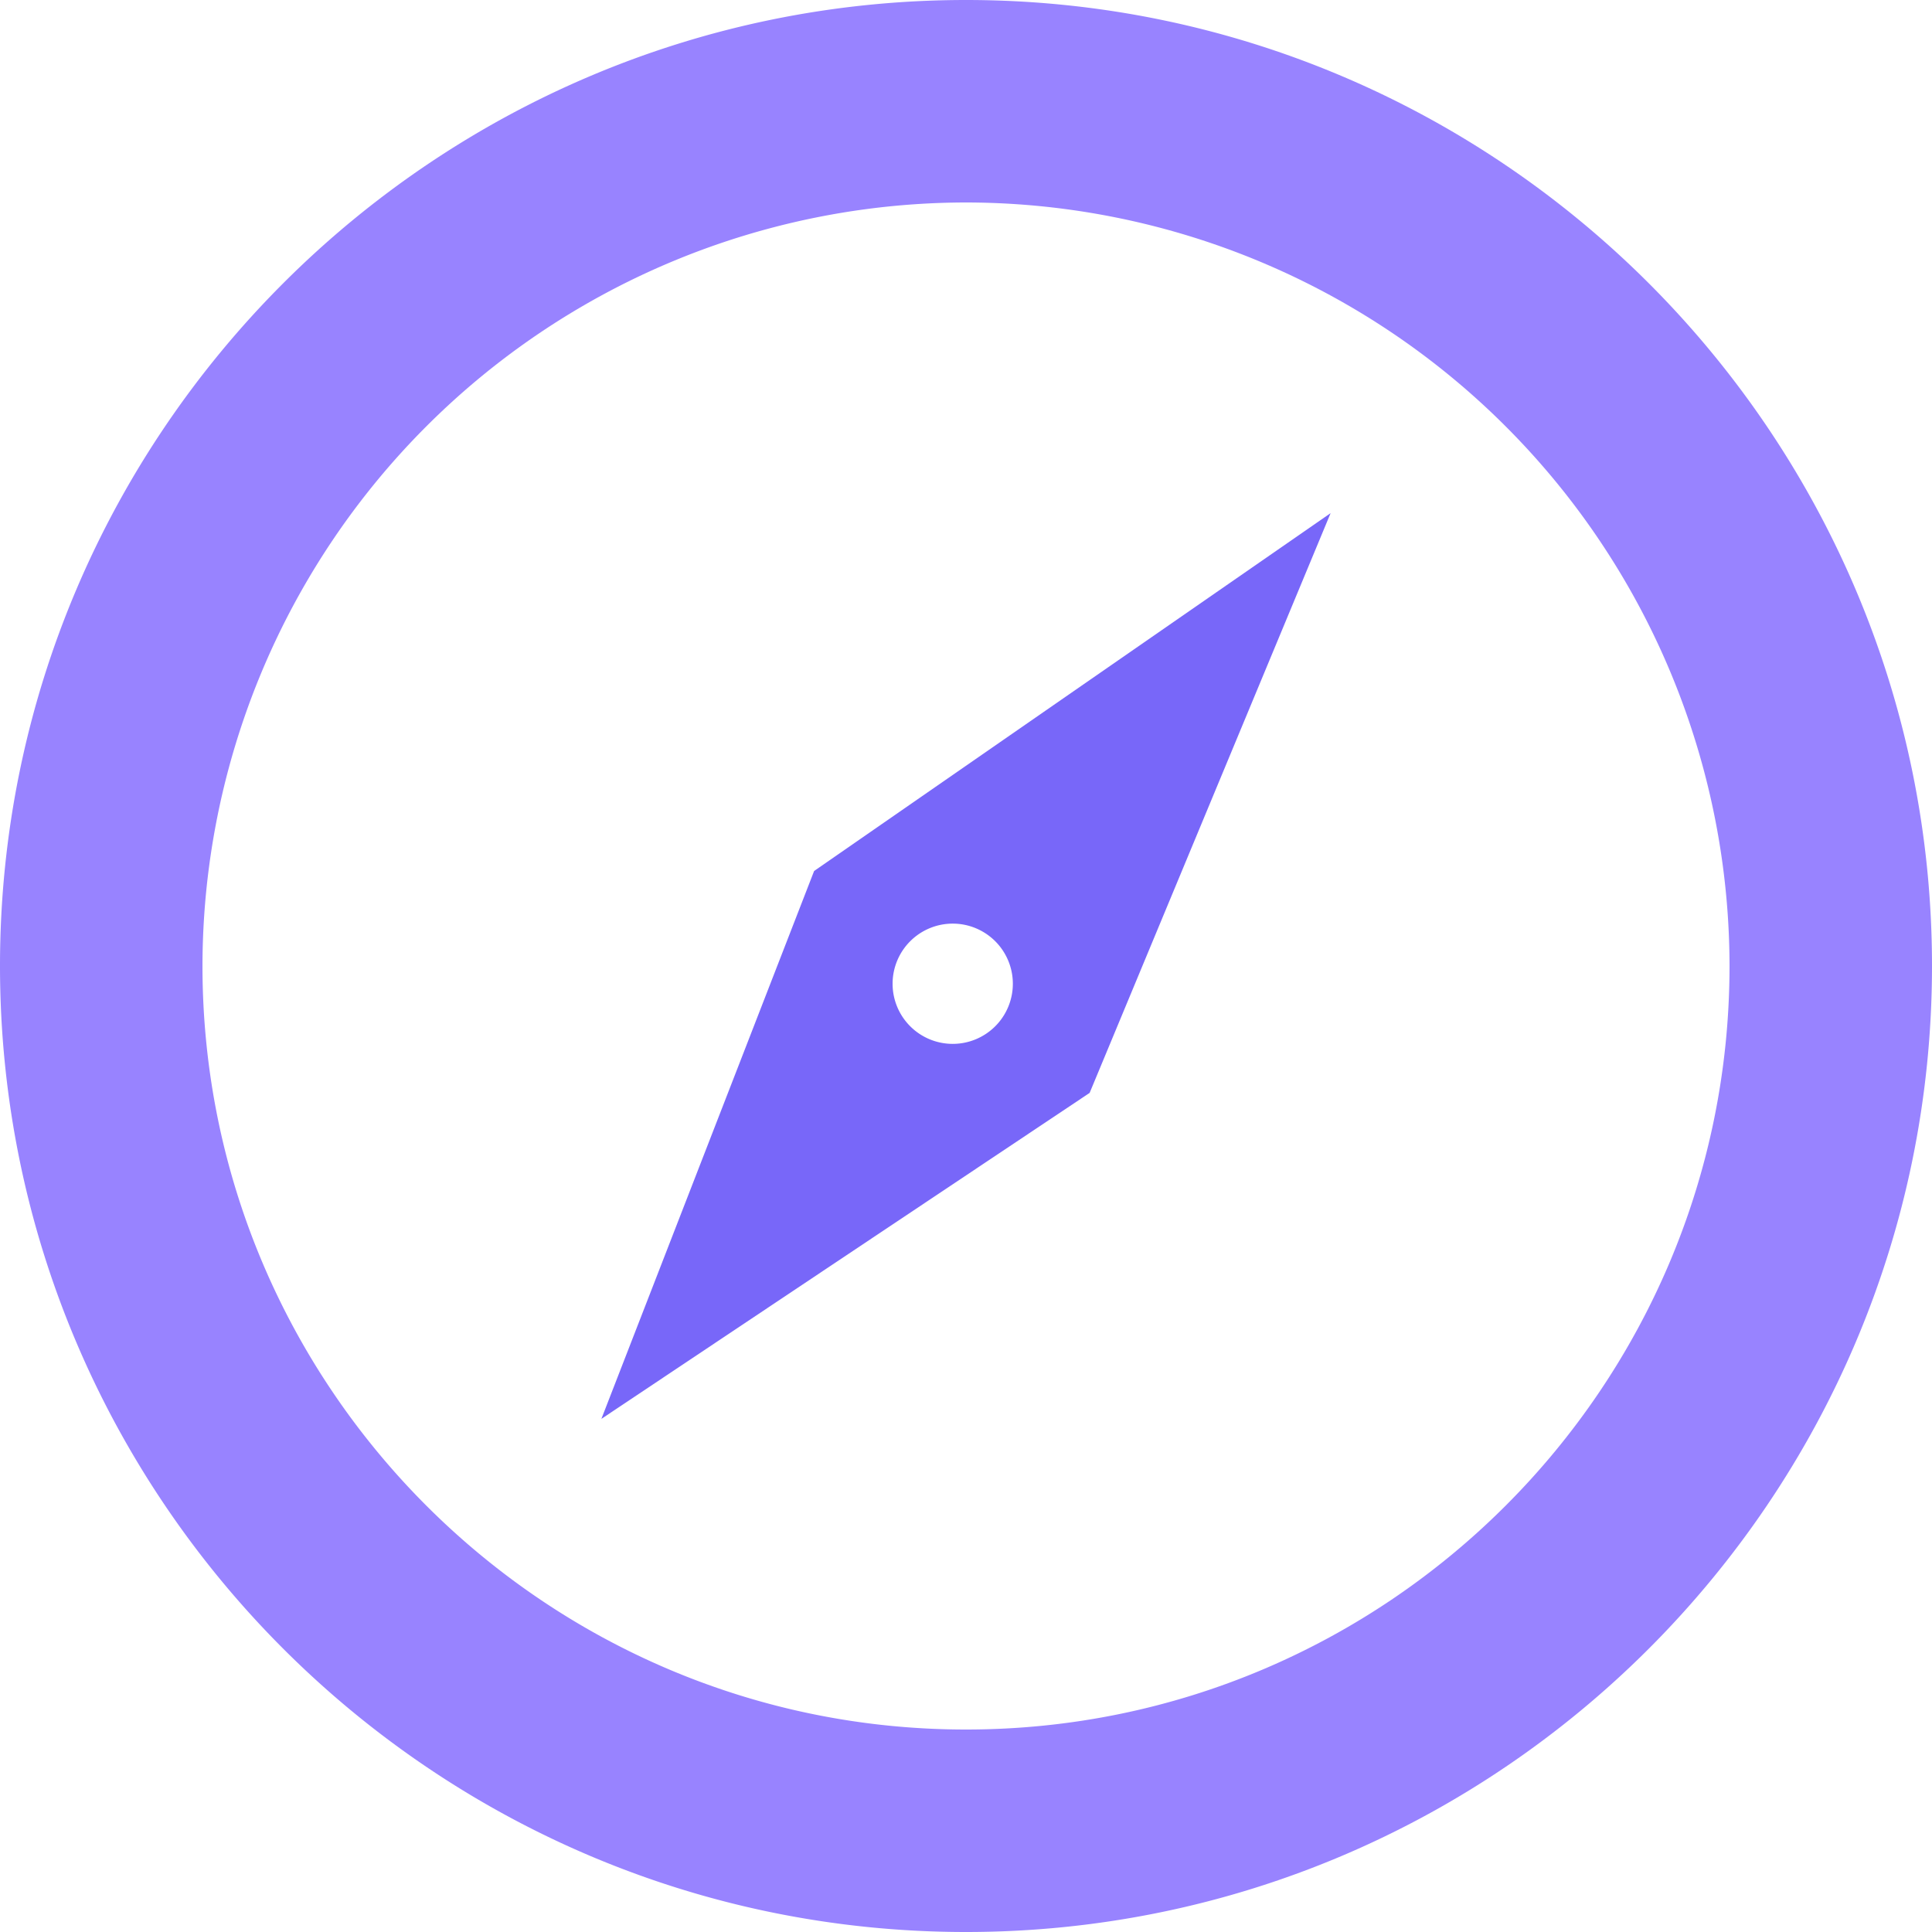
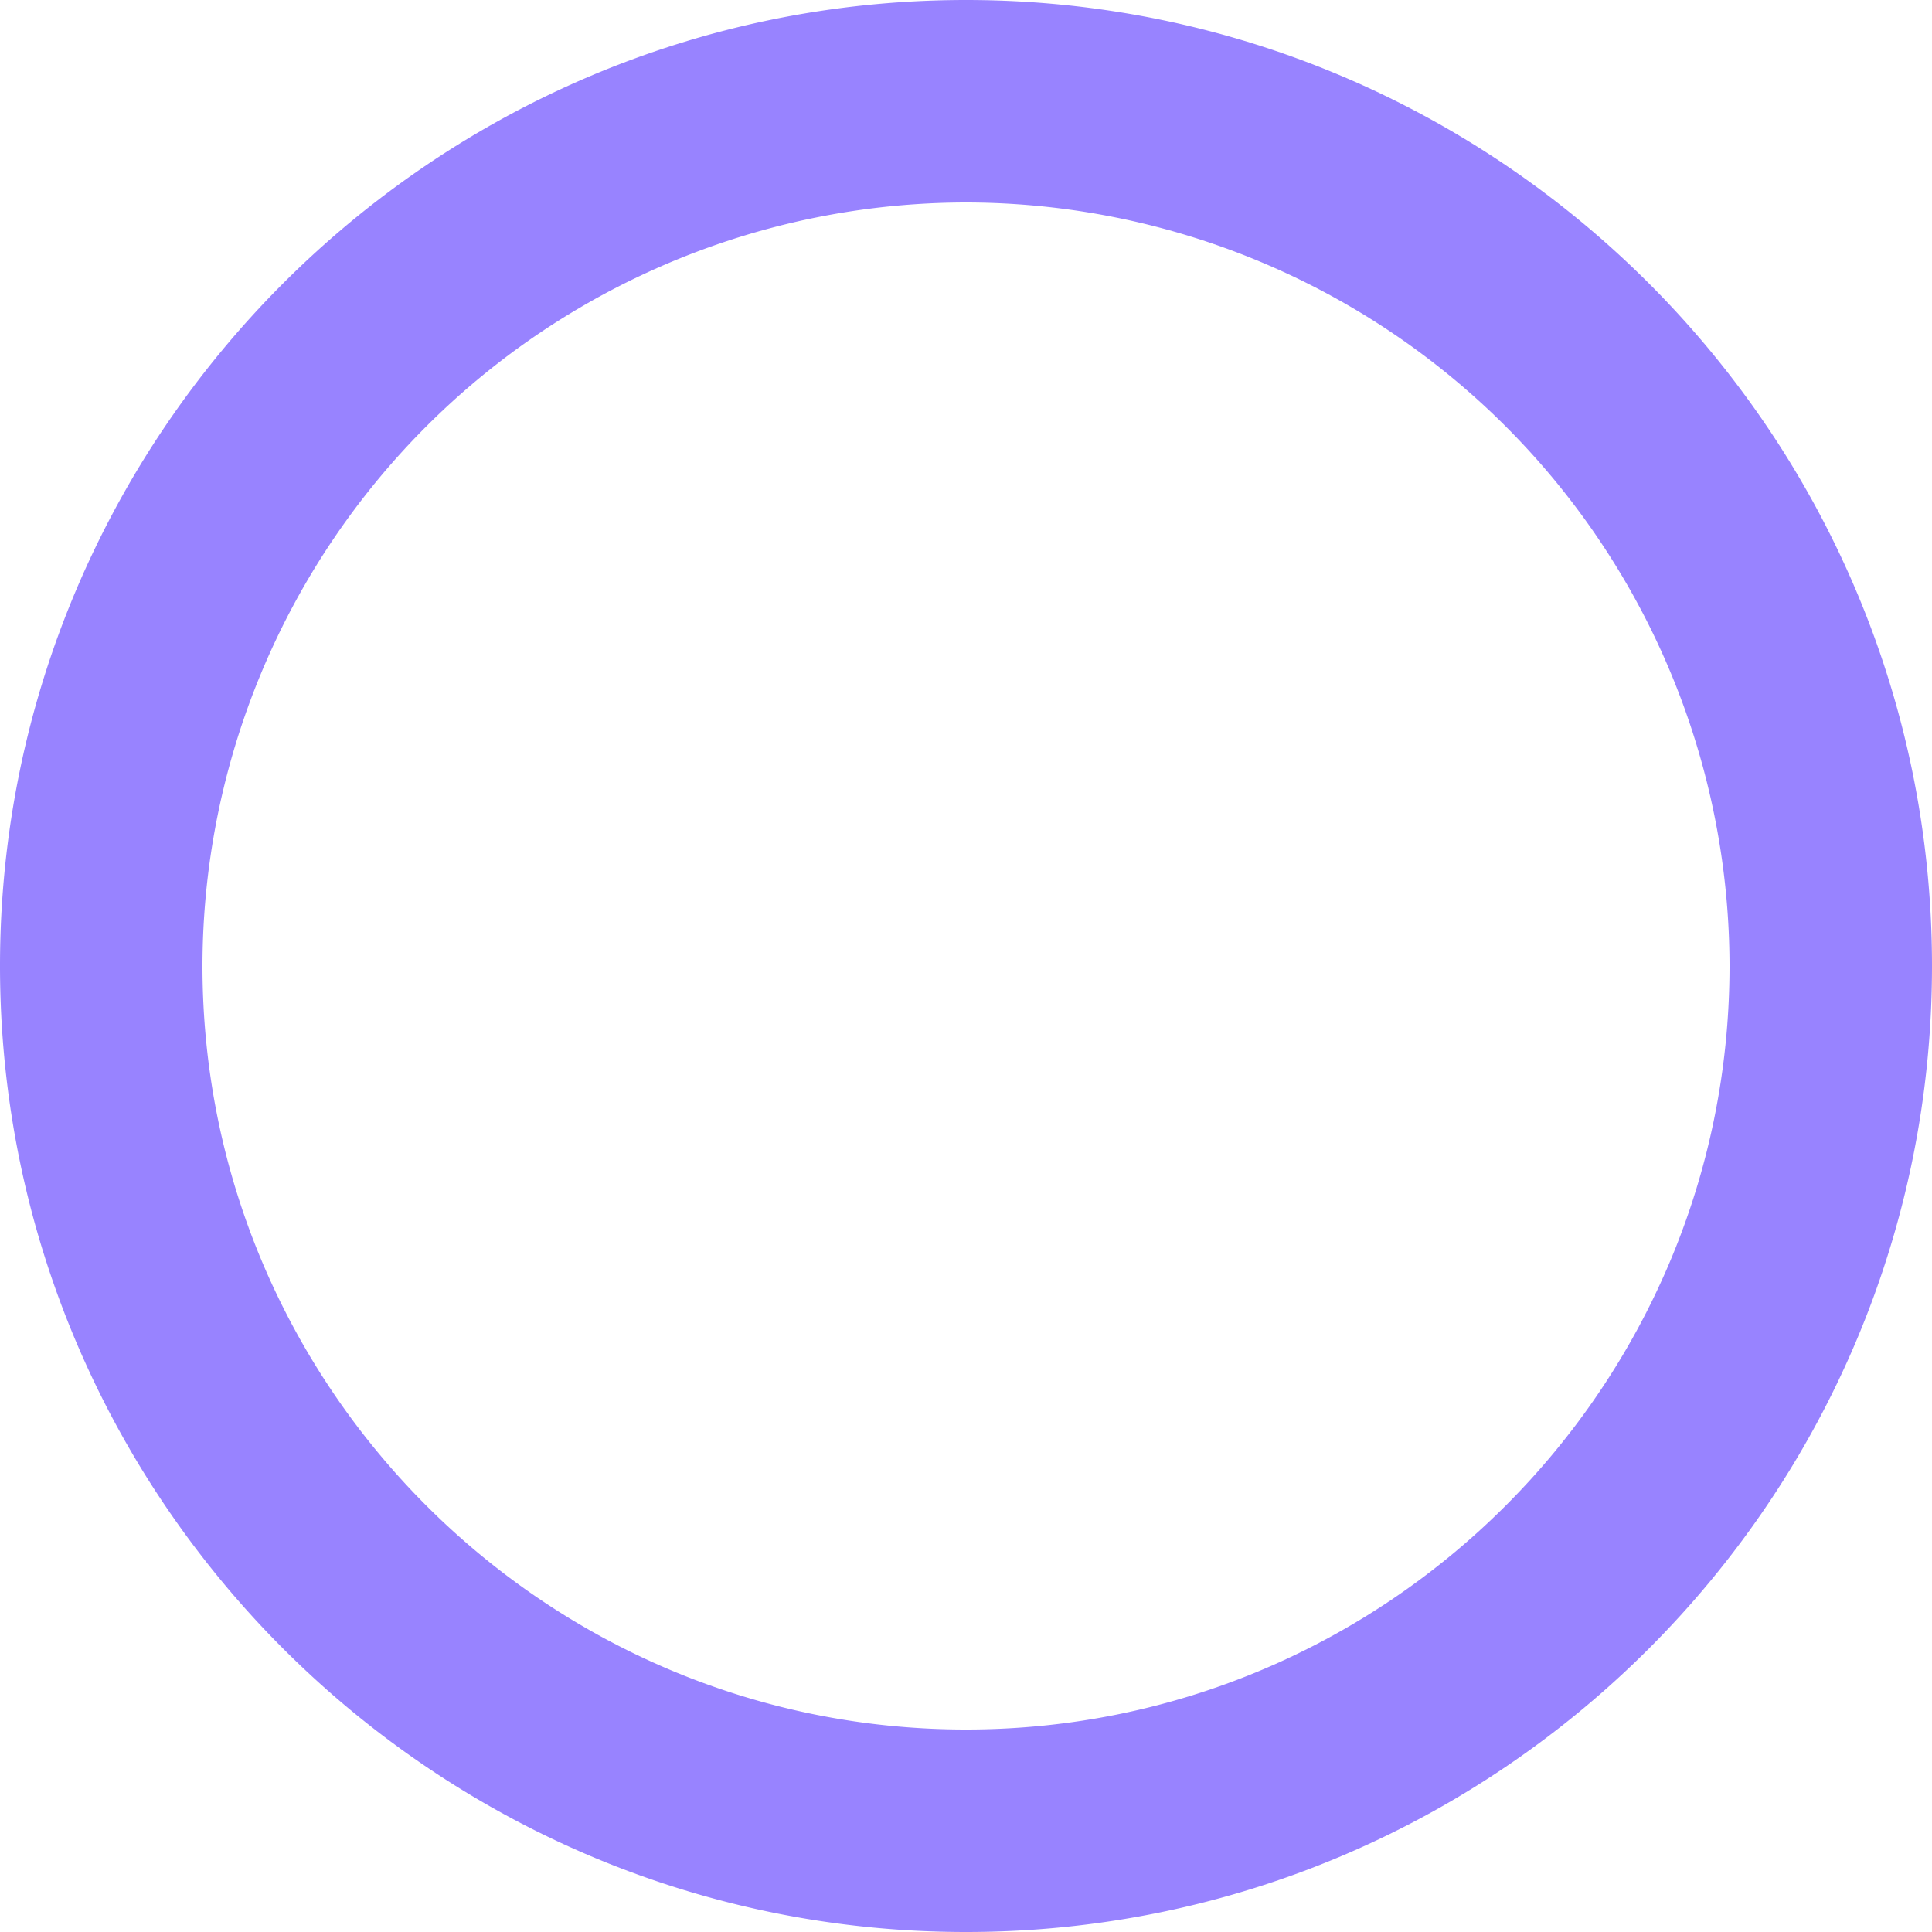
<svg xmlns="http://www.w3.org/2000/svg" t="1718330800127" class="icon" viewBox="0 0 1024 1024" version="1.1" p-id="2613" width="64" height="64">
  <path d="M512 1024C229.667 1024 0 794.333 0 511.936c0-282.269 229.667-511.936 512-511.936 282.333 0 512 229.667 512 511.936 0 282.397-229.667 512.064-512 512.064z m0-916.685A405.133 405.133 0 0 0 107.315 511.936c0 223.204 181.481 404.749 404.685 404.749S916.685 735.14 916.685 511.936a405.133 405.133 0 0 0-404.685-404.621z" fill="#9883FF" p-id="2614" />
-   <path d="M431.498 461.638l-112.754 290.396 258.784-172.778 127.728-307.29-273.758 189.672z m73.335 91.637a31.868 31.868 0 1 1 31.996-31.868 31.868 31.868 0 0 1-31.996 31.868z" fill="#7867F9" p-id="2615" />
</svg>